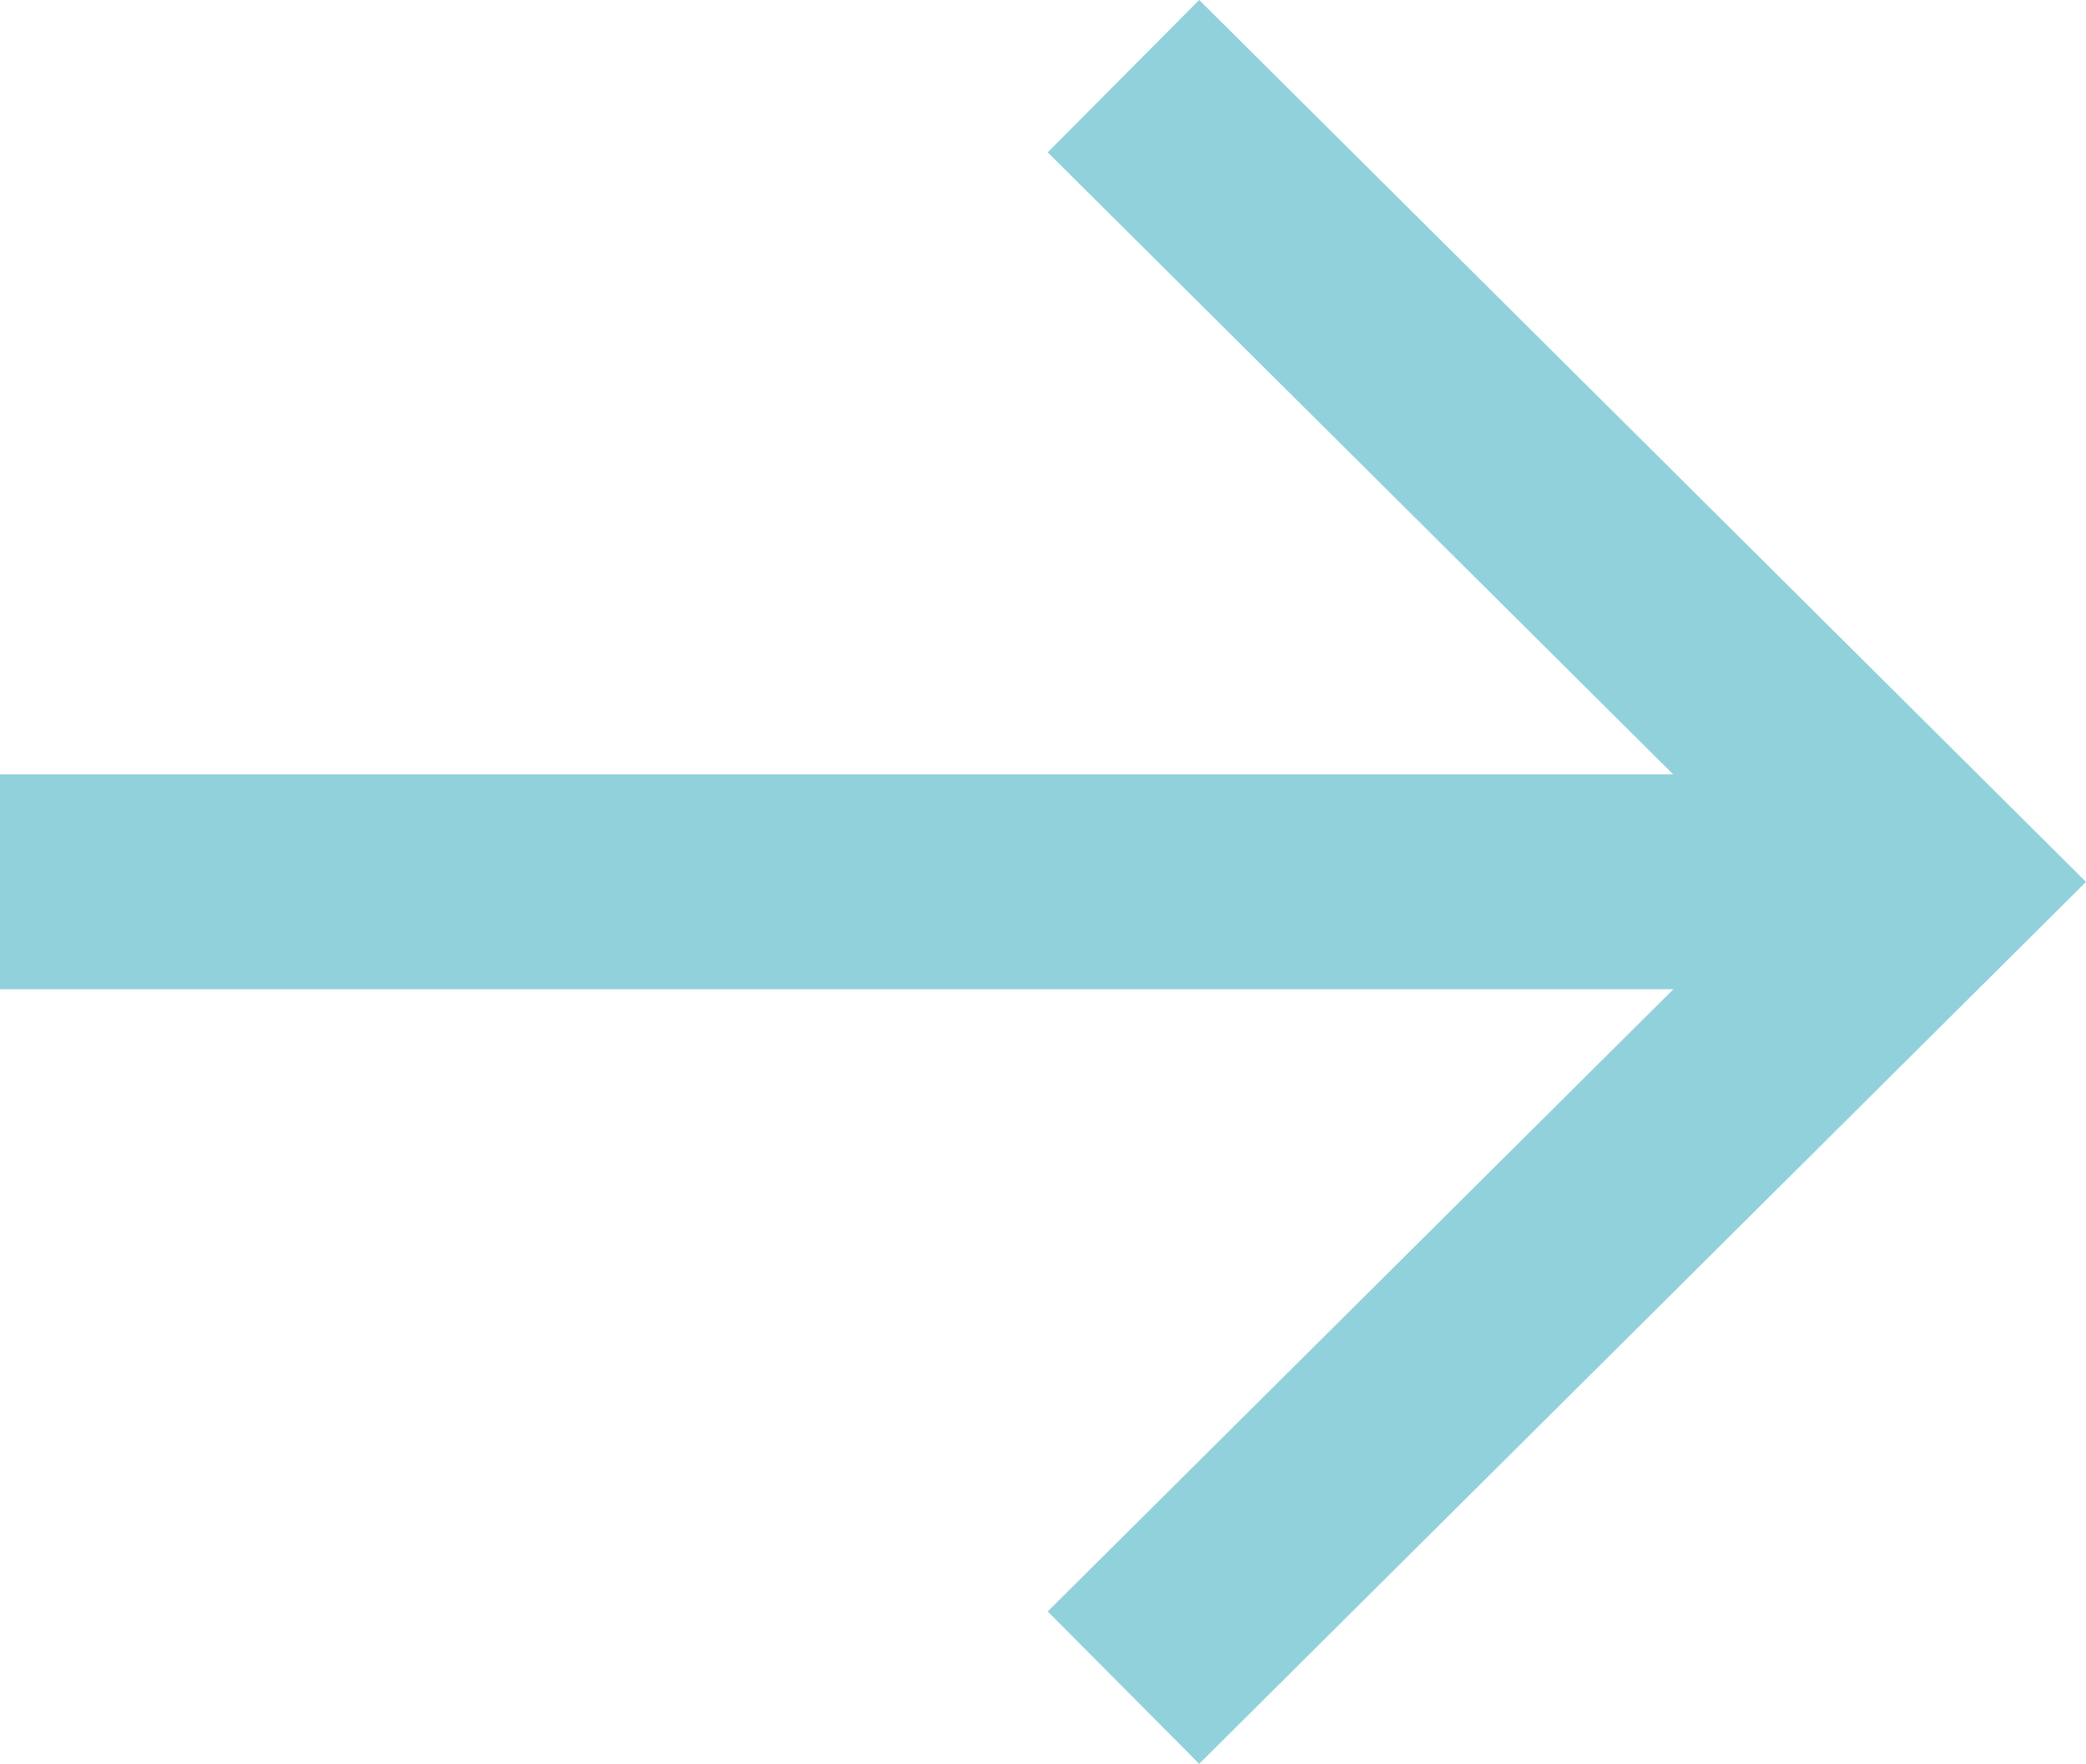
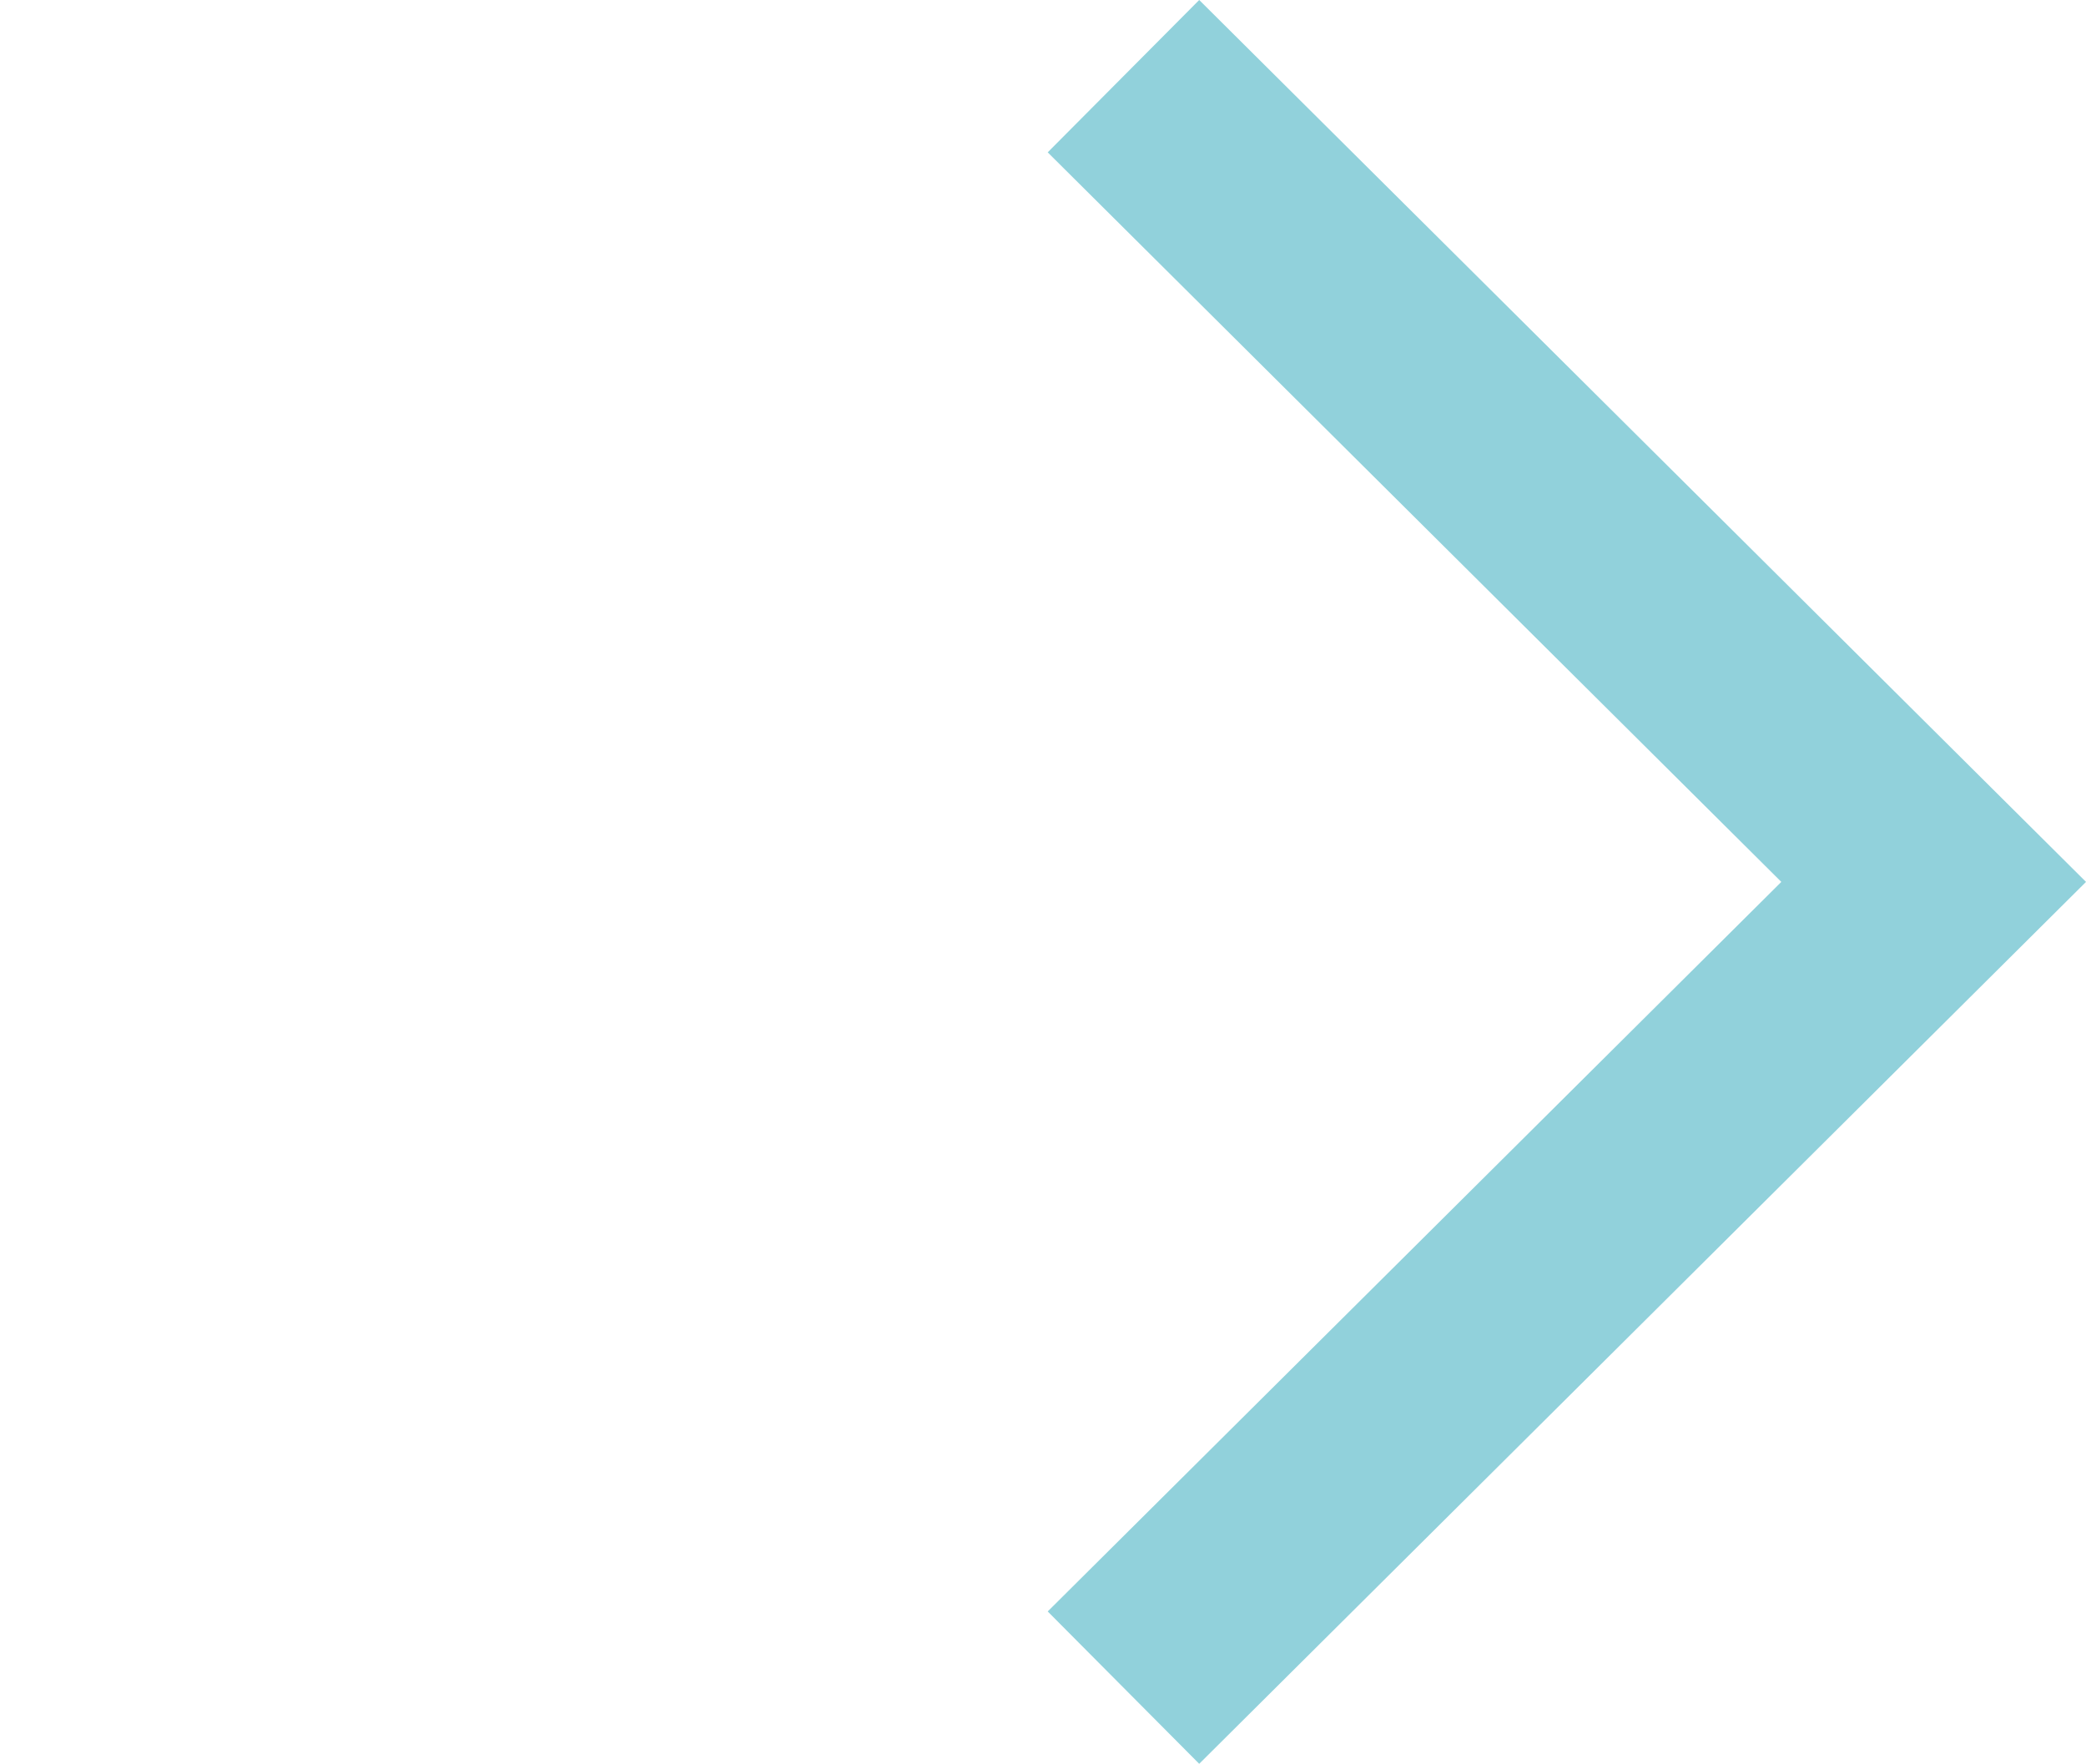
<svg xmlns="http://www.w3.org/2000/svg" width="19.418" height="16.418" viewBox="0 0 19.418 16.418">
  <defs>
    <style>.a{fill:none;stroke:#91d1db;stroke-miterlimit:10;stroke-width:2px;}</style>
  </defs>
  <g transform="translate(-979.128 -6012.662)">
-     <line class="a" x1="16.923" transform="translate(979.128 6020.87)" />
    <path class="a" d="M989.586,6013.371l7.542,7.5-7.542,7.5" />
  </g>
</svg>